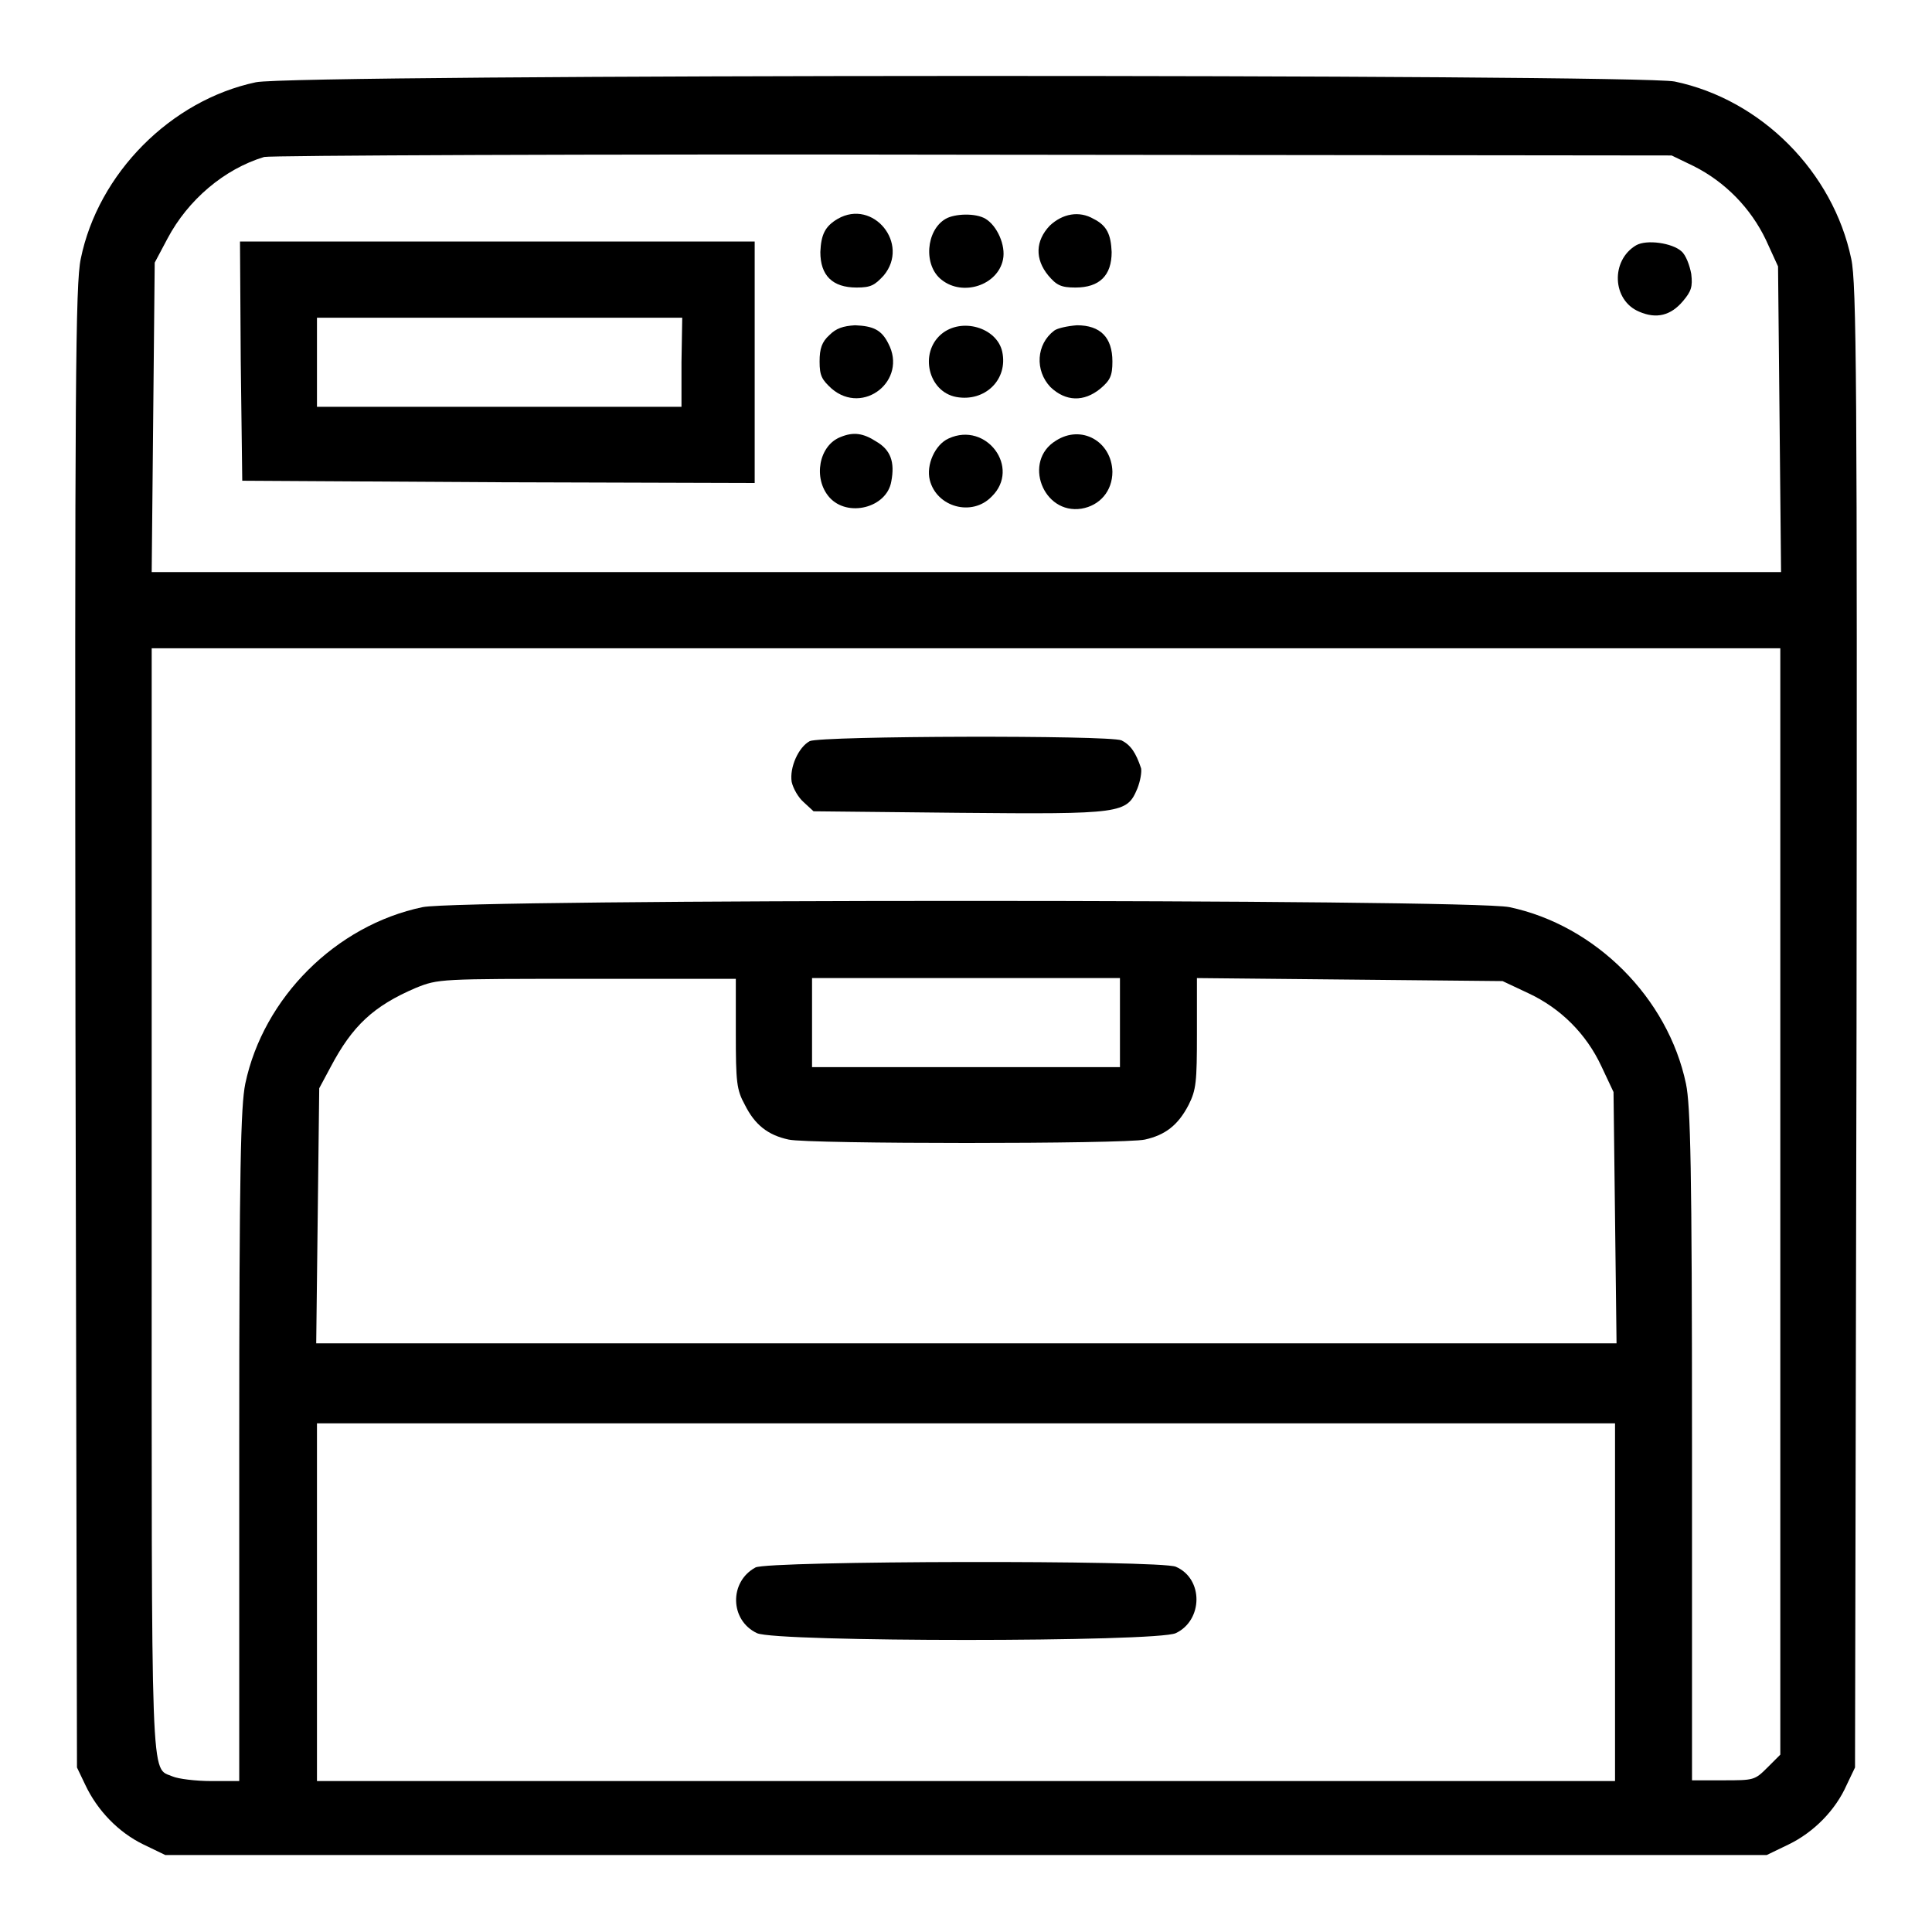
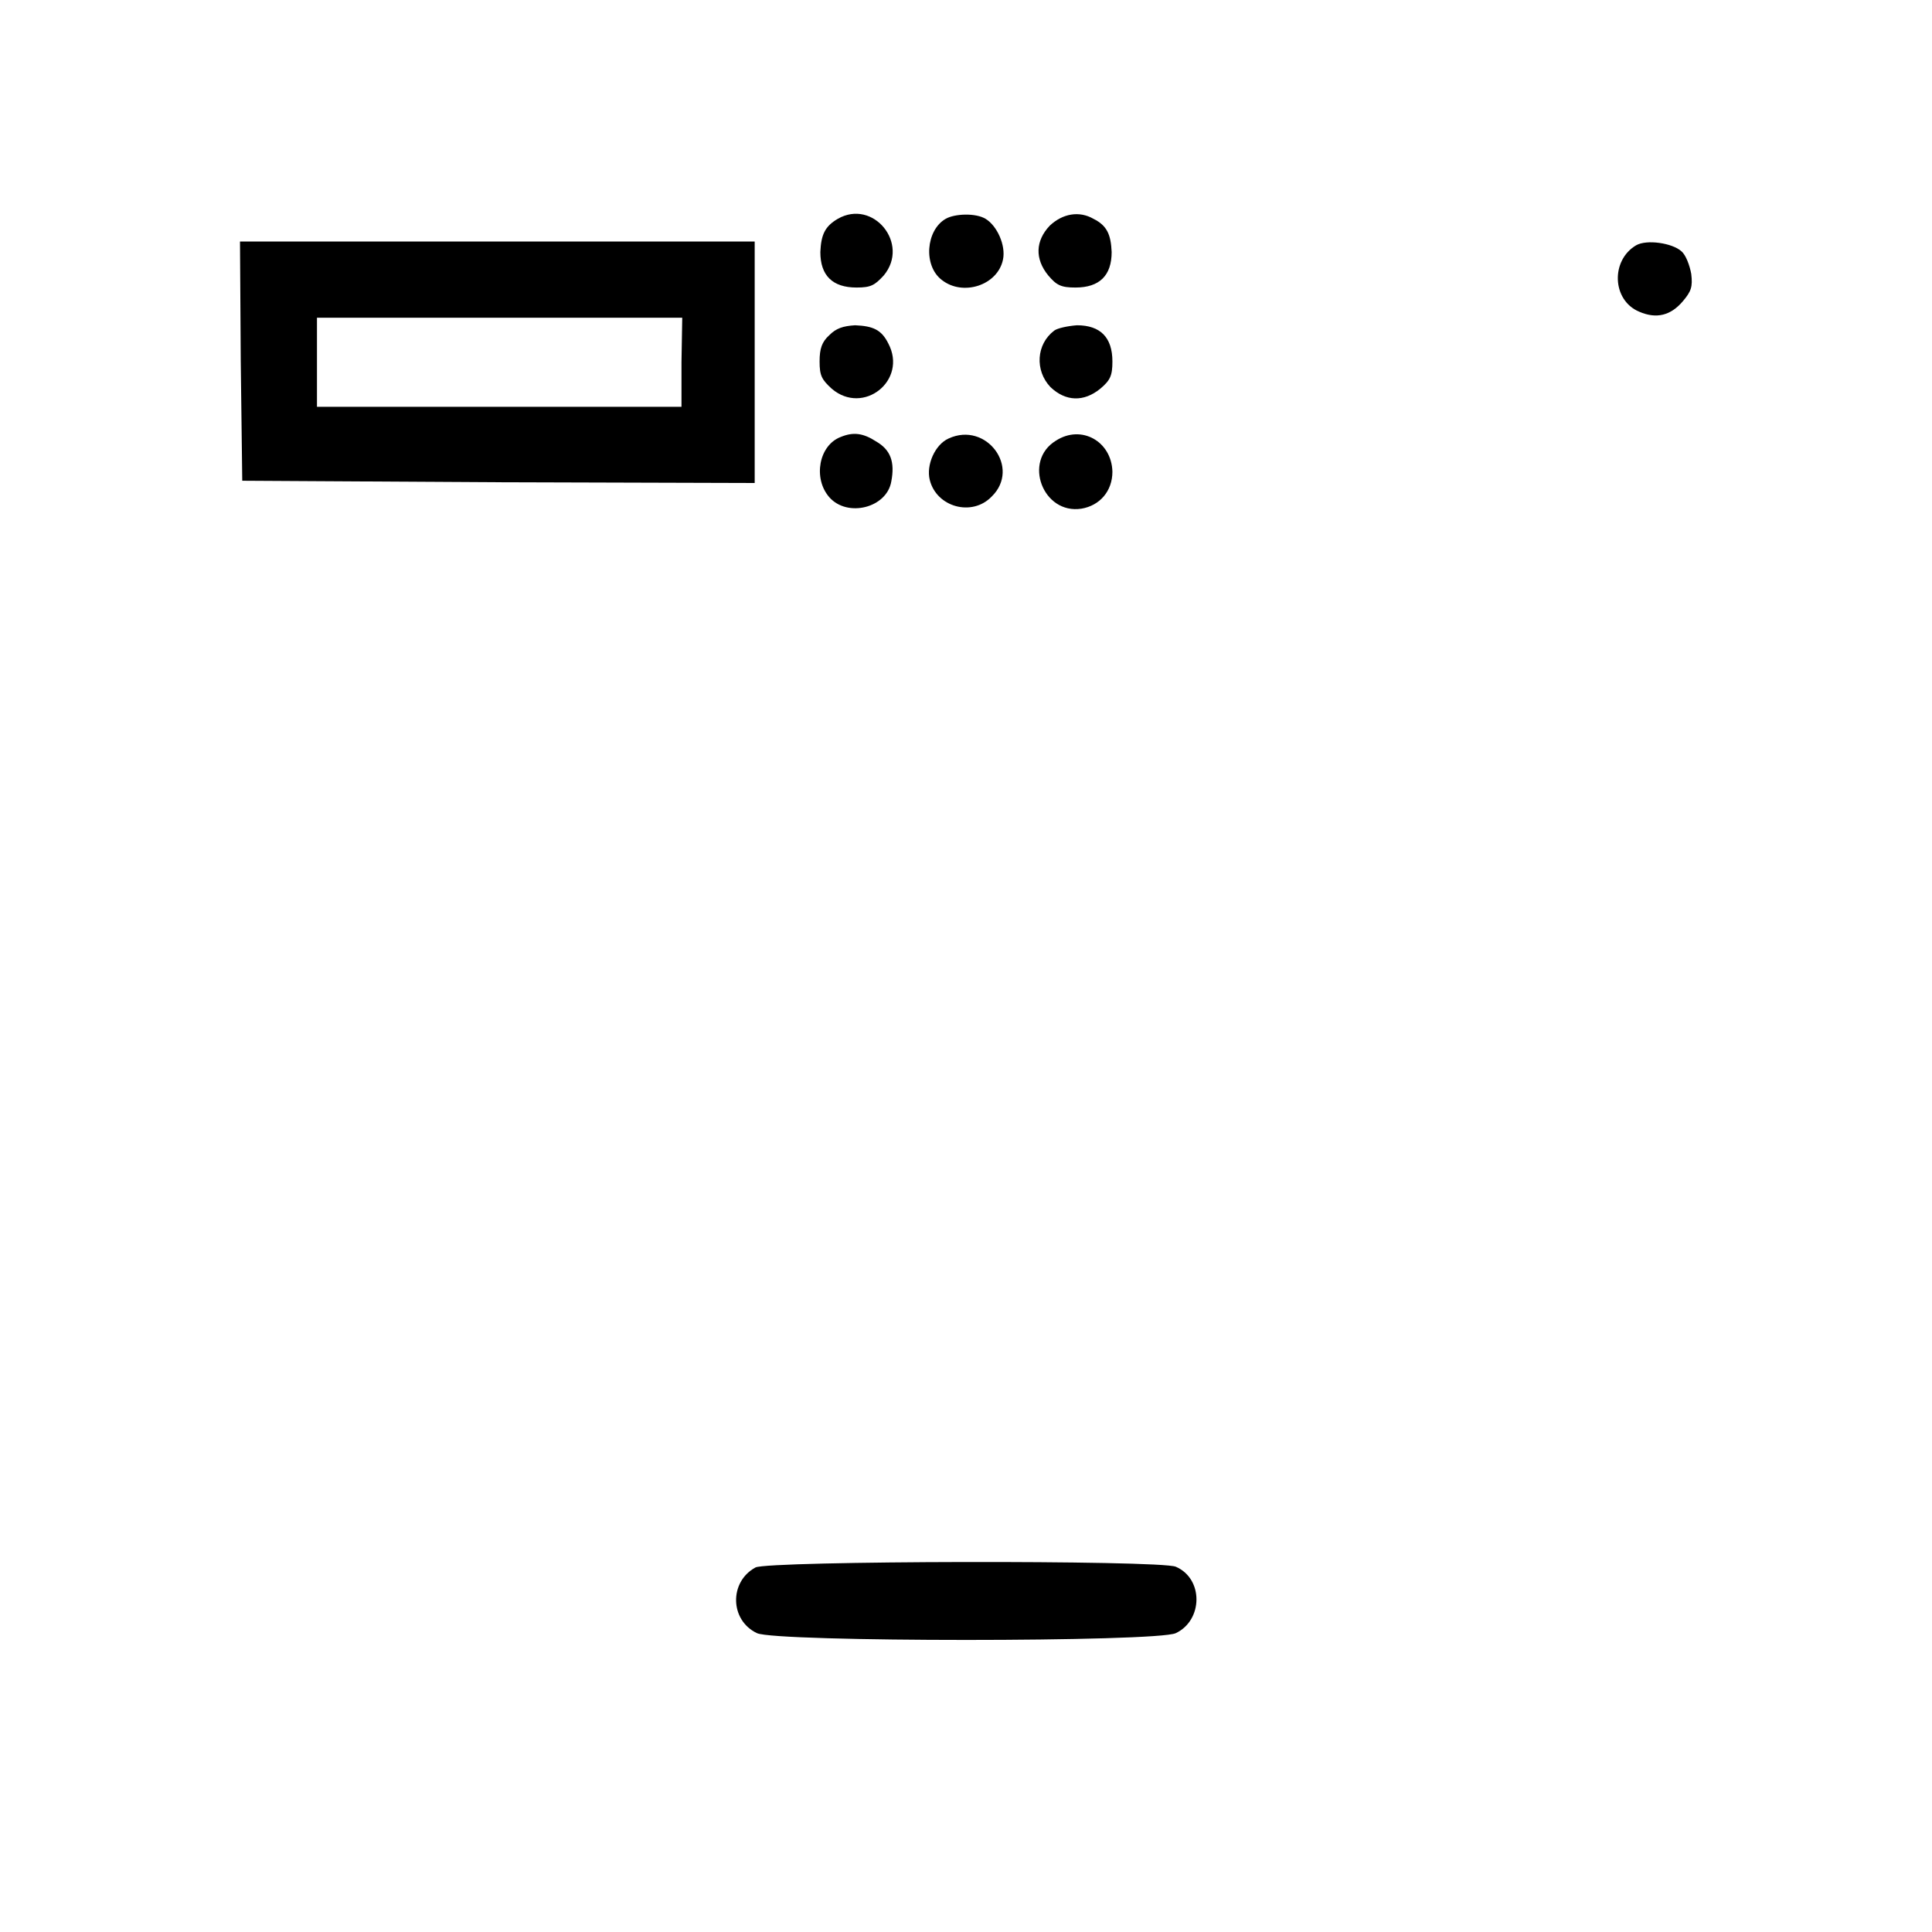
<svg xmlns="http://www.w3.org/2000/svg" version="1.1" x="0px" y="0px" viewBox="0 0 256 256" enable-background="new 0 0 256 256" xml:space="preserve">
  <g>
    <g>
      <g>
-         <path fill="#000000" d="M33.9,10.9C22.6,13.3,13,23,10.7,34.3C10,37.6,9.9,50.7,10,136.1l0.2,98.1l1.1,2.3c1.6,3.4,4.4,6.3,7.7,7.9l2.9,1.4H128h106.1l2.9-1.4c3.3-1.6,6.2-4.5,7.7-7.9l1.1-2.3l0.2-98.1c0.1-85.4,0-98.6-0.7-101.8c-2.4-11.5-11.9-21.1-23.4-23.5C216.7,9.8,38.9,9.8,33.9,10.9z M224.4,22c4.2,2.1,7.6,5.6,9.6,9.8l1.6,3.5l0.2,20.2l0.2,20.3H128H20.1l0.2-20.5l0.2-20.5l1.7-3.2c2.7-5.1,7.5-9.2,12.8-10.8c0.7-0.2,43-0.4,93.9-0.3l92.6,0.1L224.4,22z M235.9,159.2v73.3l-1.7,1.7c-1.7,1.7-1.8,1.7-5.9,1.7h-4.1v-44.4c0-37-0.2-45-0.8-47.9c-2.4-11.4-12-21-23.4-23.4c-5.3-1.1-138.7-1.1-144,0c-11.5,2.4-21.1,12-23.5,23.4c-0.6,3-0.8,10.9-0.8,47.9V236H28c-2.1,0-4.4-0.3-5.1-0.6c-3-1.3-2.8,3-2.8-76.5v-73H128h107.9V159.2z M97.5,136.9c0,6.5,0.1,7.5,1.2,9.5c1.3,2.6,3,4,5.8,4.6c2.6,0.6,44.6,0.6,47.2,0c2.7-0.6,4.4-1.9,5.8-4.6c1-2,1.1-3,1.1-9.5v-7.3l20.3,0.2l20.2,0.2l3.4,1.6c4.3,2,7.7,5.4,9.7,9.7l1.6,3.4l0.2,16.6l0.2,16.7H128H41.9l0.2-16.9l0.2-16.9l1.5-2.8c2.9-5.5,5.7-8.1,11.3-10.5c3-1.2,3.1-1.2,22.7-1.2h19.7V136.9z M148.4,135.5v5.9H128h-20.4v-5.9v-5.9H128h20.4V135.5z M214,212.4V236h-86H42v-23.7v-23.7h86h86V212.4z" />
        <path fill="#000000" d="M111,29c-1.7,1-2.2,2.1-2.3,4.4c0,3.1,1.6,4.7,4.8,4.7c1.9,0,2.4-0.3,3.6-1.6C120.6,32.3,115.7,26.3,111,29z" />
        <path fill="#000000" d="M125.3,29c-2.6,1.5-3,6.2-0.5,8.1c2.8,2.2,7.4,0.7,8.1-2.7c0.4-1.9-0.8-4.5-2.3-5.4C129.3,28.2,126.5,28.3,125.3,29z" />
        <path fill="#000000" d="M139.1,29.9c-1.9,2-2,4.4-0.2,6.6c1.1,1.3,1.7,1.6,3.6,1.6c3.2,0,4.8-1.6,4.8-4.7c-0.1-2.3-0.6-3.5-2.4-4.4C143,27.9,140.8,28.3,139.1,29.9z" />
        <path fill="#000000" d="M31.9,47.8l0.2,15.9l34,0.2L100,64V48V32H65.9H31.8L31.9,47.8z M90.3,48v5.9H66.2H42V48v-5.9h24.2h24.2L90.3,48L90.3,48z" />
        <path fill="#000000" d="M216.8,32.5c-3.4,2-3.2,7.3,0.4,8.8c2.3,1,4.2,0.5,5.8-1.4c1.1-1.3,1.3-1.9,1.1-3.6c-0.2-1.1-0.7-2.5-1.3-3C221.6,32.2,218.2,31.7,216.8,32.5z" />
        <path fill="#000000" d="M109.9,44.4c-1,0.9-1.3,1.8-1.3,3.5c0,1.9,0.3,2.4,1.6,3.6c4.2,3.6,10.1-1.1,7.5-6c-0.9-1.8-2-2.3-4.4-2.4C111.7,43.2,110.8,43.5,109.9,44.4z" />
-         <path fill="#000000" d="M124.7,44.3c-2.9,2.5-1.7,7.6,2,8.3c3.8,0.7,6.9-2.3,6.1-6C132.1,43.4,127.4,42,124.7,44.3z" />
        <path fill="#000000" d="M139.7,43.8c-2.4,1.8-2.6,5.3-0.5,7.5c2,1.9,4.4,2,6.6,0.2c1.3-1.1,1.6-1.7,1.6-3.6c0-3.2-1.6-4.8-4.7-4.8C141.4,43.2,140.1,43.5,139.7,43.8z" />
        <path fill="#000000" d="M111.4,57.9c-2.9,1.1-3.7,5.5-1.5,8c2.4,2.7,7.6,1.4,8.2-2.1c0.5-2.6-0.1-4.2-2-5.3C114.4,57.4,113.1,57.2,111.4,57.9z" />
        <path fill="#000000" d="M125.7,58.1c-1.8,0.8-3,3.5-2.5,5.5c0.9,3.6,5.6,4.9,8.2,2.2C135.3,62,130.7,55.8,125.7,58.1z" />
        <path fill="#000000" d="M139.9,58.4c-4.4,2.7-1.7,9.8,3.4,9c2.4-0.4,4.1-2.3,4.1-4.9C147.3,58.5,143.3,56.2,139.9,58.4z" />
-         <path fill="#000000" d="M107.3,98.2c-1.5,0.8-2.7,3.5-2.4,5.4c0.2,0.9,0.9,2.1,1.6,2.7l1.3,1.2l19.2,0.2c21.7,0.2,22.3,0.1,23.7-3.2c0.4-1,0.6-2.2,0.5-2.7c-0.7-2.1-1.4-3.1-2.6-3.7C146.9,97.4,108.9,97.5,107.3,98.2z" />
        <path fill="#000000" d="M100.1,207.7c-3.5,1.9-3.4,7,0.2,8.7c2.5,1.2,53,1.2,55.5,0c3.6-1.7,3.7-7.2,0-8.8C153.7,206.7,101.7,206.8,100.1,207.7z" />
      </g>
    </g>
  </g>
</svg>